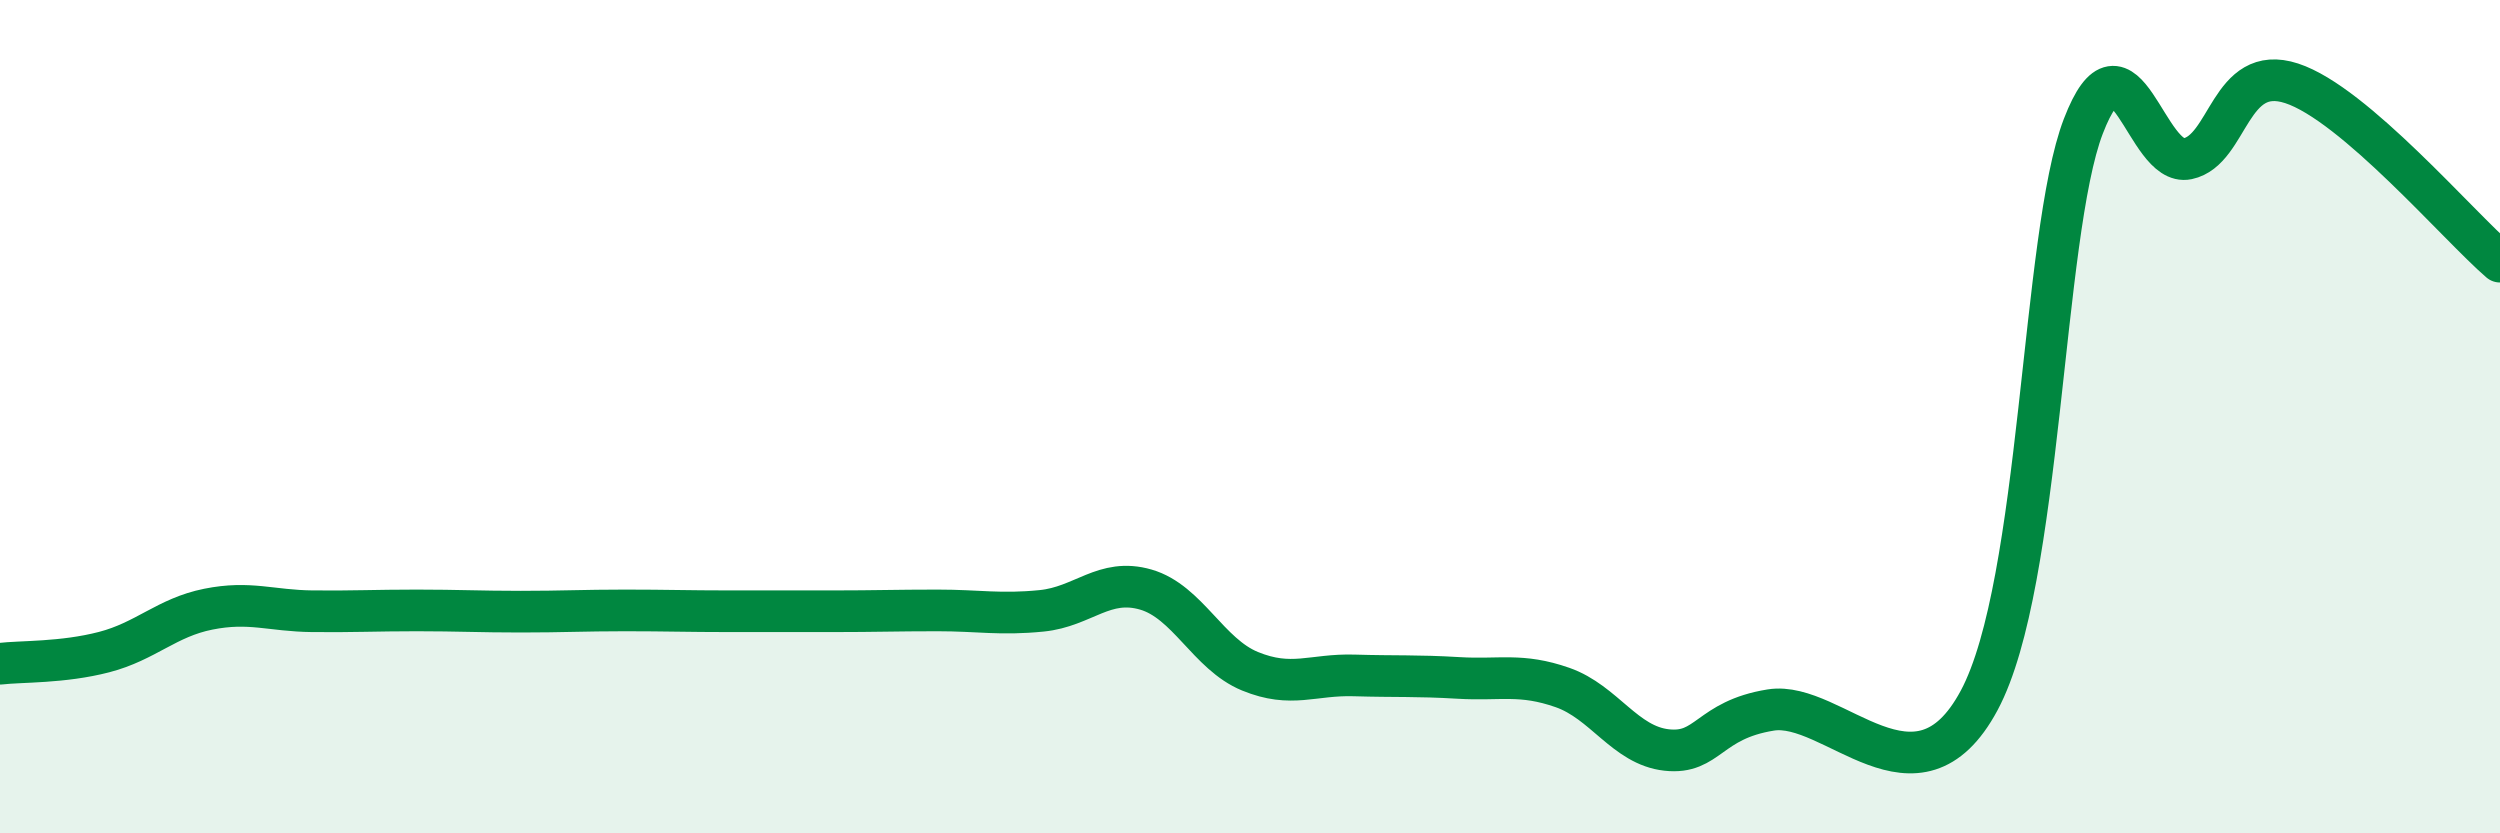
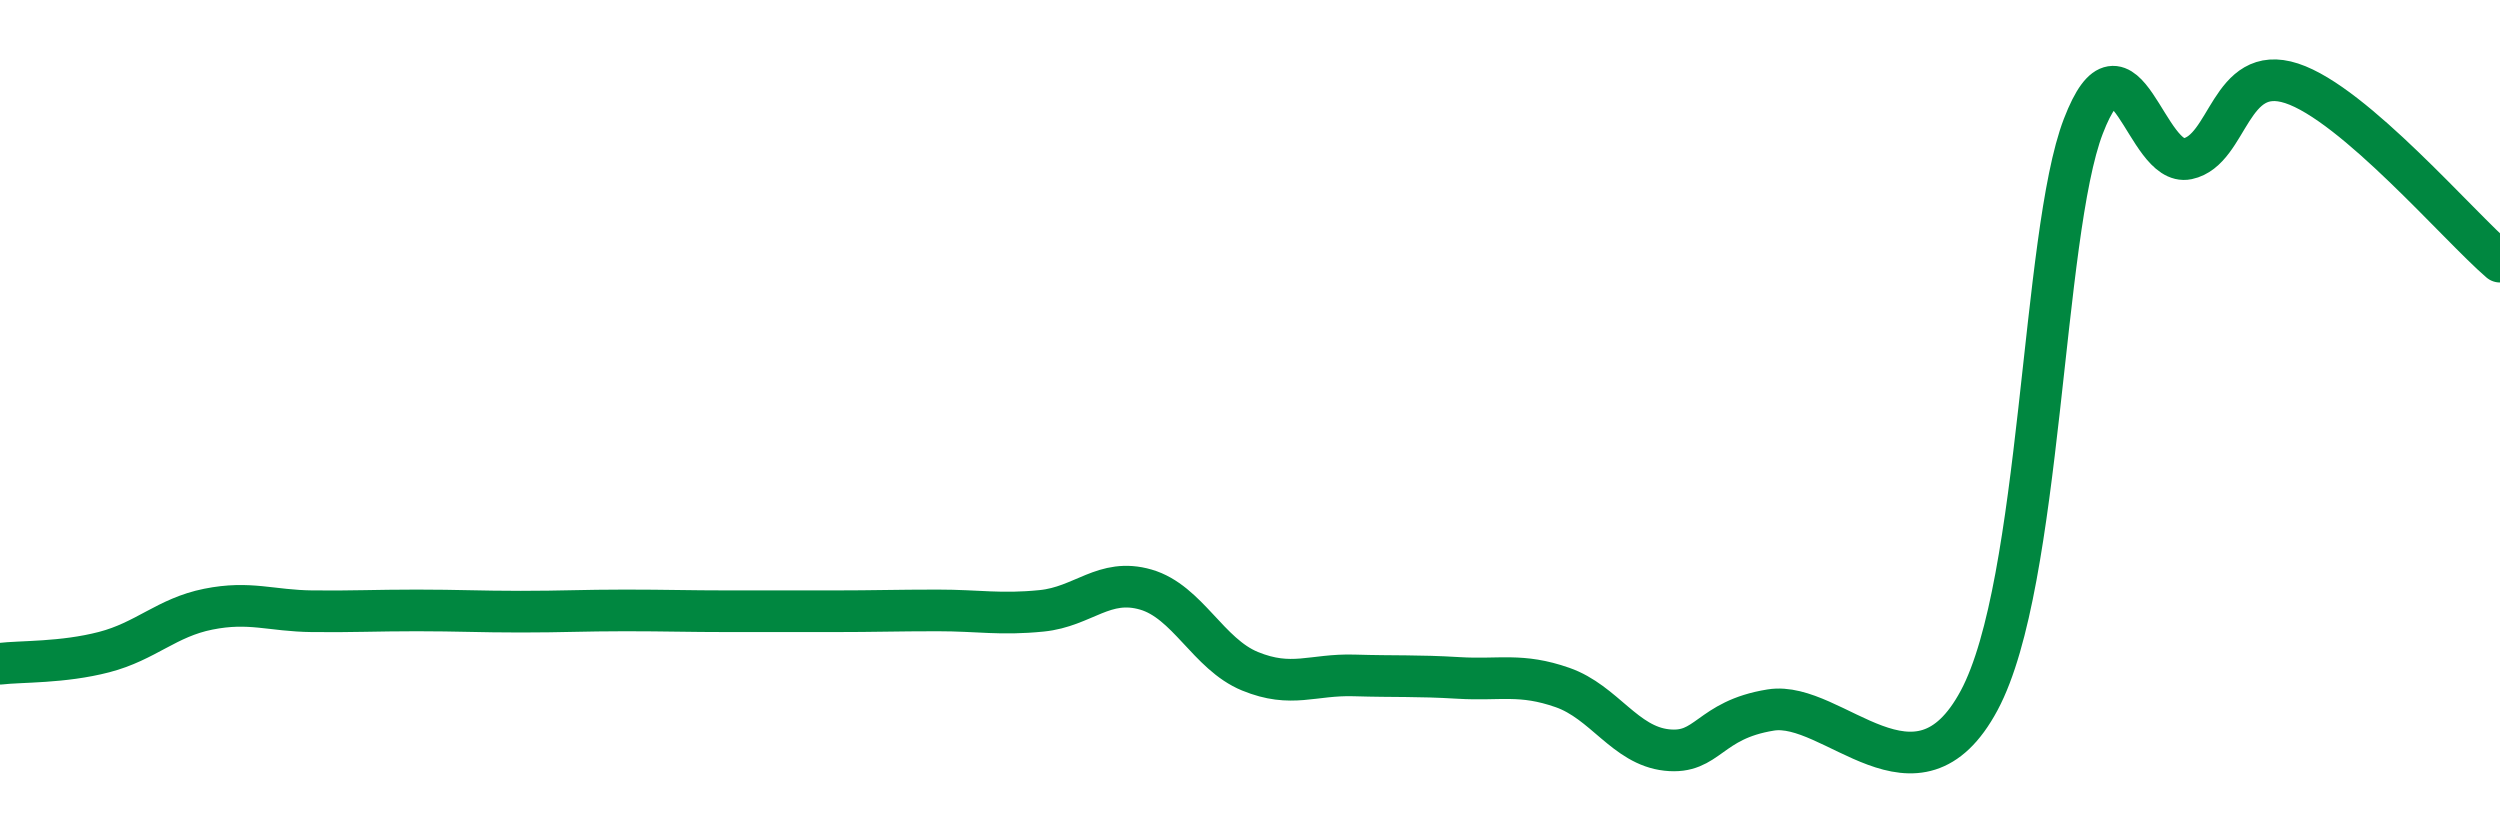
<svg xmlns="http://www.w3.org/2000/svg" width="60" height="20" viewBox="0 0 60 20">
-   <path d="M 0,15.93 C 0.5,15.87 1.5,15.91 2.5,15.65 C 3.5,15.39 4,14.82 5,14.62 C 6,14.42 6.5,14.66 7.5,14.67 C 8.5,14.68 9,14.65 10,14.65 C 11,14.65 11.5,14.68 12.5,14.68 C 13.5,14.68 14,14.65 15,14.65 C 16,14.65 16.5,14.67 17.5,14.67 C 18.5,14.67 19,14.67 20,14.67 C 21,14.67 21.5,14.65 22.5,14.65 C 23.5,14.65 24,14.76 25,14.66 C 26,14.56 26.5,13.86 27.5,14.15 C 28.5,14.44 29,15.7 30,16.11 C 31,16.52 31.5,16.18 32.5,16.21 C 33.5,16.24 34,16.21 35,16.27 C 36,16.33 36.5,16.15 37.5,16.5 C 38.5,16.85 39,17.89 40,18 C 41,18.11 41,17.28 42.5,17.04 C 44,16.8 46,19.61 47.5,16.81 C 49,14.01 49,5.63 50,3.03 C 51,0.43 51.5,4.02 52.5,3.81 C 53.5,3.6 53.5,1.51 55,2 C 56.5,2.49 59,5.42 60,6.28L60 20L0 20Z" fill="#008740" opacity="0.1" stroke-linecap="round" stroke-linejoin="round" />
  <path d="M 0,15.93 C 0.5,15.87 1.5,15.91 2.5,15.65 C 3.5,15.39 4,14.82 5,14.62 C 6,14.42 6.5,14.66 7.5,14.67 C 8.5,14.68 9,14.65 10,14.65 C 11,14.65 11.5,14.68 12.5,14.68 C 13.5,14.68 14,14.65 15,14.65 C 16,14.65 16.5,14.67 17.5,14.67 C 18.5,14.67 19,14.67 20,14.67 C 21,14.67 21.5,14.65 22.5,14.65 C 23.5,14.65 24,14.76 25,14.66 C 26,14.56 26.5,13.86 27.5,14.15 C 28.5,14.44 29,15.7 30,16.11 C 31,16.52 31.5,16.18 32.5,16.21 C 33.5,16.24 34,16.21 35,16.27 C 36,16.33 36.5,16.15 37.5,16.5 C 38.5,16.85 39,17.89 40,18 C 41,18.11 41,17.28 42.5,17.04 C 44,16.8 46,19.61 47.5,16.81 C 49,14.01 49,5.63 50,3.03 C 51,0.43 51.5,4.02 52.5,3.81 C 53.5,3.6 53.5,1.51 55,2 C 56.5,2.49 59,5.42 60,6.28" stroke="#008740" stroke-width="1" fill="none" stroke-linecap="round" stroke-linejoin="round" />
</svg>